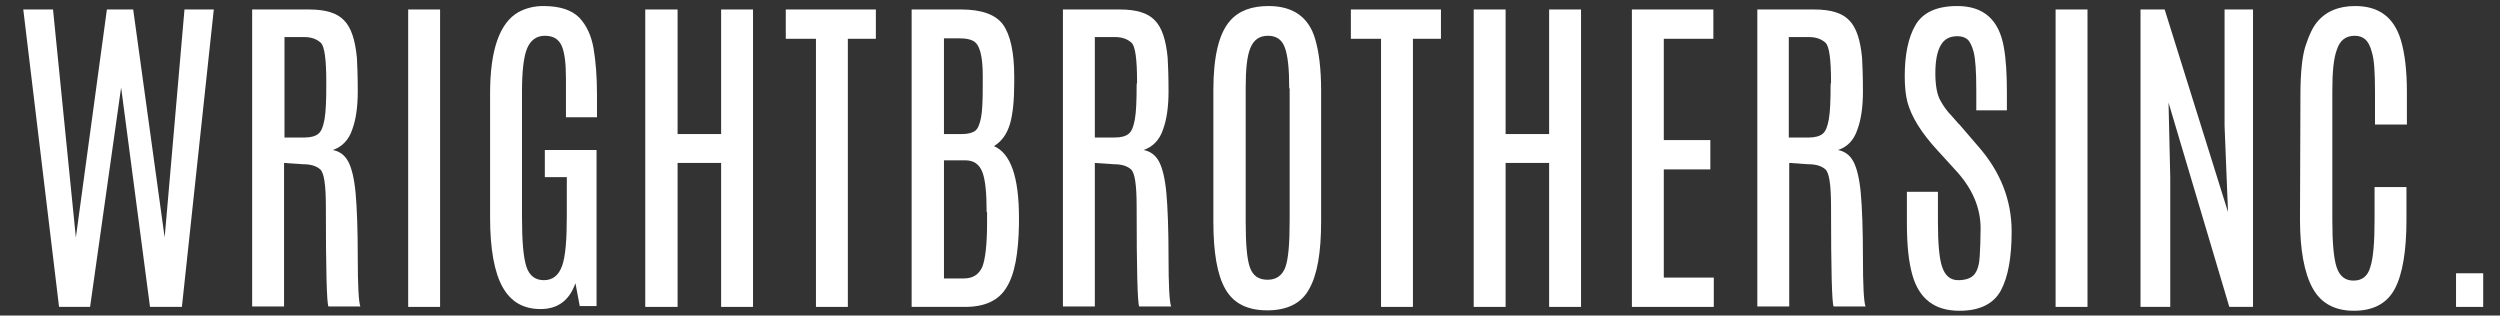
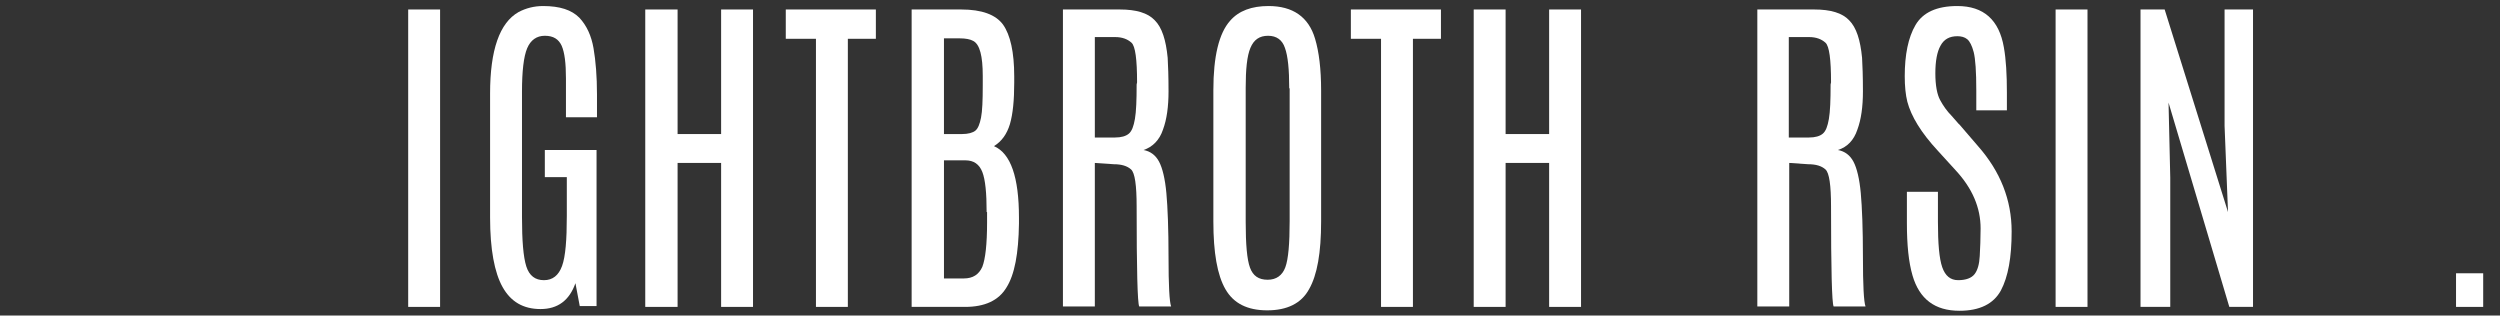
<svg xmlns="http://www.w3.org/2000/svg" version="1.1" id="Layer_1" x="0px" y="0px" viewBox="-669 505.5 580 73.2" style="enable-background:new -669 505.5 580 73.2;" xml:space="preserve">
  <rect x="-669" y="505.5" width="580" height="73.2" fill="#333333" stroke="none" />
  <g>
-     <polygon style="fill:#FFFFFF;" points="-626.2,507.7 -619.4,507.7 -626.8,576.7 -634.2,576.7 -640.9,525.8 -648.1,576.7    -655.3,576.7 -663.6,507.7 -656.7,507.7 -651.4,560.6 -644.2,507.7 -638.1,507.7 -630.8,560.6  " />
-     <path style="fill:#FFFFFF;" d="M-610.5,507.7h13.2c3.8,0,6.5,0.8,8.1,2.5c1.7,1.7,2.6,4.6,3,8.7c0.1,1.7,0.2,4.3,0.2,7.8   s-0.4,6.5-1.3,8.9c-0.8,2.4-2.4,4-4.5,4.7c1.6,0.3,2.8,1.2,3.6,2.7s1.4,4,1.7,7.3s0.5,8.3,0.5,14.8c0,6.6,0.2,10.4,0.6,11.5h-7.4   c-0.4-0.8-0.6-8.6-0.6-23.2c0-4.9-0.4-7.8-1.3-8.6c-0.9-0.8-2.2-1.2-4-1.2l-4.4-0.3v33.3h-7.4V507.7L-610.5,507.7z M-593.3,524.6   c0-5.3-0.4-8.4-1.3-9.2c-0.9-0.8-2.1-1.3-3.8-1.3h-4.6v23.3h4.7c1.4,0,2.5-0.3,3.2-0.9c0.7-0.6,1.1-1.7,1.4-3.4s0.4-4.4,0.4-8   V524.6z" />
    <rect x="-574.3" y="507.7" style="fill:#FFFFFF;" width="7.4" height="69" />
    <path style="fill:#FFFFFF;" d="M-555.3,527.2c0-10.1,2.2-16.4,6.6-18.9c1.7-0.9,3.6-1.4,5.7-1.4c3.9,0,6.6,0.9,8.4,2.7   c1.7,1.8,2.8,4.2,3.3,7.1c0.5,2.9,0.8,6.5,0.8,10.7v5.3h-7.2v-9c0-3.5-0.3-6-1-7.6c-0.7-1.5-1.9-2.3-3.9-2.3c-1.9,0-3.3,1-4.1,2.9   c-0.8,1.9-1.2,5.3-1.2,10.1v29c0,5.5,0.3,9.3,1,11.5c0.7,2.2,2.1,3.2,4.1,3.2s3.4-1.1,4.2-3.3c0.8-2.2,1.1-6.1,1.1-11.6v-9h-5.1   v-6.3h12v36.2h-3.9l-1-5.3c-1.4,4-4.1,6-8.1,6s-6.9-1.7-8.8-5.1c-1.9-3.4-2.9-8.8-2.9-16.1V527.2L-555.3,527.2z" />
    <polygon style="fill:#FFFFFF;" points="-501.7,507.7 -494.3,507.7 -494.3,576.7 -501.7,576.7 -501.7,543.3 -511.8,543.3    -511.8,576.7 -519.3,576.7 -519.3,507.7 -511.8,507.7 -511.8,536.6 -501.7,536.6  " />
    <polygon style="fill:#FFFFFF;" points="-486.7,507.7 -465.8,507.7 -465.8,514.5 -472.3,514.5 -472.3,576.7 -479.7,576.7    -479.7,514.5 -486.7,514.5  " />
    <path style="fill:#FFFFFF;" d="M-457.5,507.7h11.5c4.8,0,8,1.2,9.7,3.5c1.7,2.4,2.6,6.4,2.6,12v1.5c0,4-0.3,7.2-1,9.6   c-0.7,2.3-1.9,4-3.7,5.1c3.9,1.7,5.8,7.2,5.8,16.6v1.4c-0.1,6.9-1,11.8-2.9,14.8c-1.8,3-5,4.5-9.6,4.5h-12.4V507.7L-457.5,507.7z    M-441,523.3v-0.2c0-4.6-0.7-7.3-2.2-8.1c-0.7-0.4-1.8-0.6-3.1-0.6h-3.7v22.2h4.2c1.4,0,2.5-0.3,3.1-0.8c0.6-0.5,1-1.5,1.3-3   s0.4-4,0.4-7.4V523.3z M-440.1,554.7c0-4.4-0.3-7.5-1-9.3c-0.7-1.8-2-2.7-3.9-2.7h-5v27.4h4.6c2.1,0,3.5-0.9,4.3-2.7   c0.7-1.8,1.1-5.2,1.1-10.3v-2.4H-440.1z" />
    <path style="fill:#FFFFFF;" d="M-422.4,507.7h13.2c3.8,0,6.5,0.8,8.1,2.5c1.7,1.7,2.6,4.6,3,8.7c0.1,1.7,0.2,4.3,0.2,7.8   s-0.4,6.5-1.3,8.9c-0.8,2.4-2.4,4-4.5,4.7c1.6,0.3,2.8,1.2,3.6,2.7c0.8,1.5,1.4,4,1.7,7.3c0.3,3.3,0.5,8.3,0.5,14.8   c0,6.6,0.2,10.4,0.6,11.5h-7.4c-0.4-0.8-0.6-8.6-0.6-23.2c0-4.9-0.4-7.8-1.3-8.6s-2.2-1.2-4-1.2l-4.4-0.3v33.3h-7.4L-422.4,507.7   L-422.4,507.7z M-405.2,524.6c0-5.3-0.4-8.4-1.3-9.2c-0.9-0.8-2.1-1.3-3.8-1.3h-4.7v23.3h4.7c1.4,0,2.5-0.3,3.2-0.9   s1.1-1.7,1.4-3.4s0.4-4.4,0.4-8L-405.2,524.6L-405.2,524.6z" />
    <path style="fill:#FFFFFF;" d="M-387.5,526.4c0-7.8,1.3-13.2,3.9-16.1c2-2.3,5-3.4,8.9-3.4c5.6,0,9.3,2.5,10.8,7.6   c0.9,3,1.4,7,1.4,12v30.4c0,7.2-0.9,12.4-2.8,15.7c-1.8,3.3-5.1,4.9-9.7,4.9s-7.8-1.6-9.7-4.9c-1.9-3.3-2.8-8.5-2.8-15.7   L-387.5,526.4L-387.5,526.4z M-369.9,526c0-4.4-0.3-7.5-1-9.4c-0.6-1.8-1.9-2.8-3.9-2.8s-3.3,0.9-4.1,2.8c-0.8,1.9-1.1,5-1.1,9.3   v31c0,5.3,0.3,8.8,1,10.7c0.7,1.9,2,2.8,4.1,2.8c2,0,3.4-1,4.1-2.9s1-5.5,1-10.7V526H-369.9z" />
    <polygon style="fill:#FFFFFF;" points="-355.6,507.7 -334.7,507.7 -334.7,514.5 -341.2,514.5 -341.2,576.7 -348.6,576.7    -348.6,514.5 -355.6,514.5  " />
    <polygon style="fill:#FFFFFF;" points="-309.6,507.7 -302.2,507.7 -302.2,576.7 -309.6,576.7 -309.6,543.3 -319.7,543.3    -319.7,576.7 -327.1,576.7 -327.1,507.7 -319.7,507.7 -319.7,536.6 -309.6,536.6  " />
-     <polygon style="fill:#FFFFFF;" points="-290.4,507.7 -271.5,507.7 -271.5,514.5 -283,514.5 -283,538 -272.2,538 -272.2,544.8    -283,544.8 -283,569.9 -271.4,569.9 -271.4,576.7 -290.4,576.7  " />
    <path style="fill:#FFFFFF;" d="M-261.3,507.7h13.2c3.8,0,6.5,0.8,8.1,2.5c1.7,1.7,2.6,4.6,3,8.7c0.1,1.7,0.2,4.3,0.2,7.8   s-0.4,6.5-1.3,8.9c-0.8,2.4-2.3,4-4.5,4.7c1.6,0.3,2.8,1.2,3.6,2.7c0.8,1.5,1.4,4,1.7,7.3c0.3,3.3,0.5,8.3,0.5,14.8   c0,6.6,0.2,10.4,0.6,11.5h-7.4c-0.4-0.8-0.6-8.6-0.6-23.2c0-4.9-0.4-7.8-1.3-8.6s-2.2-1.2-4-1.2l-4.4-0.3v33.3h-7.4L-261.3,507.7   L-261.3,507.7z M-244.2,524.6c0-5.3-0.4-8.4-1.3-9.2c-0.9-0.8-2.1-1.3-3.8-1.3h-4.7v23.3h4.7c1.4,0,2.5-0.3,3.2-0.9   s1.1-1.7,1.4-3.4s0.4-4.4,0.4-8L-244.2,524.6L-244.2,524.6z" />
    <path style="fill:#FFFFFF;" d="M-226.5,529.1c-0.4-1.6-0.6-3.6-0.6-5.9c0-5,0.8-9,2.5-11.9s4.9-4.4,9.7-4.4c6.1,0,9.7,3.2,10.8,9.6   c0.5,2.8,0.7,6.3,0.7,10.5v4.1h-7.1v-4.6c0-4.4-0.2-7.3-0.6-8.9c-0.4-1.5-0.9-2.5-1.5-3s-1.4-0.7-2.3-0.7c-1.8,0-3.1,0.7-3.9,2.2   c-0.8,1.4-1.2,3.6-1.2,6.4s0.4,4.9,1.1,6.2s1.6,2.6,2.7,3.7c1.1,1.2,1.6,1.9,1.8,2l4.3,5c5.2,5.9,7.8,12.5,7.8,19.8   c0,6-0.8,10.5-2.5,13.7c-1.7,3.1-4.9,4.7-9.6,4.7c-5.7,0-9.3-2.7-10.9-8.2c-0.9-3.1-1.3-7.1-1.3-12.1v-0.4V550h7.2v7   c0,5,0.3,8.5,1,10.5s1.9,3,3.7,3s3.1-0.5,3.8-1.4c0.7-0.9,1.1-2.3,1.2-4.2c0.1-1.9,0.2-4,0.2-6.4c0-4.8-1.9-9.3-5.8-13.5l-4.1-4.5   C-223.3,536.3-225.6,532.5-226.5,529.1" />
    <rect x="-192.1" y="507.7" style="fill:#FFFFFF;" width="7.4" height="69" />
    <polygon style="fill:#FFFFFF;" points="-152.9,507.7 -146.3,507.7 -146.3,576.7 -151.8,576.7 -165.9,529.3 -165.5,546.7    -165.5,576.7 -172.4,576.7 -172.4,507.7 -166.8,507.7 -152.1,554.7 -152.9,534.7  " />
-     <path style="fill:#FFFFFF;" d="M-135.3,527.6c0-5.2,0.4-9.1,1.2-11.5c0.8-2.5,1.7-4.3,2.6-5.4c2-2.5,5-3.8,8.9-3.8   c5.5,0,9,2.6,10.6,7.9c0.9,3,1.4,7,1.4,12v7.6h-7.4v-7.7c0-4.4-0.2-7.4-0.7-9c-0.4-1.6-1-2.6-1.6-3.1s-1.4-0.8-2.4-0.8   c-2,0-3.4,1-4.1,3.1c-0.8,2-1.1,5.3-1.1,9.7v29.9c0,5.2,0.3,8.9,1,11s2,3.1,3.9,3.1c2,0,3.3-1,3.9-3.1c0.7-2.1,1-5.7,1-11v-7.6h7.4   v7.6c0,7.2-0.9,12.6-2.7,16s-5,5.1-9.5,5.1s-7.7-1.8-9.6-5.3c-1.9-3.5-2.9-8.8-2.9-15.9L-135.3,527.6L-135.3,527.6z" />
    <rect x="-99.2" y="568.9" style="fill:#FFFFFF;" width="6.3" height="7.8" />
  </g>
</svg>